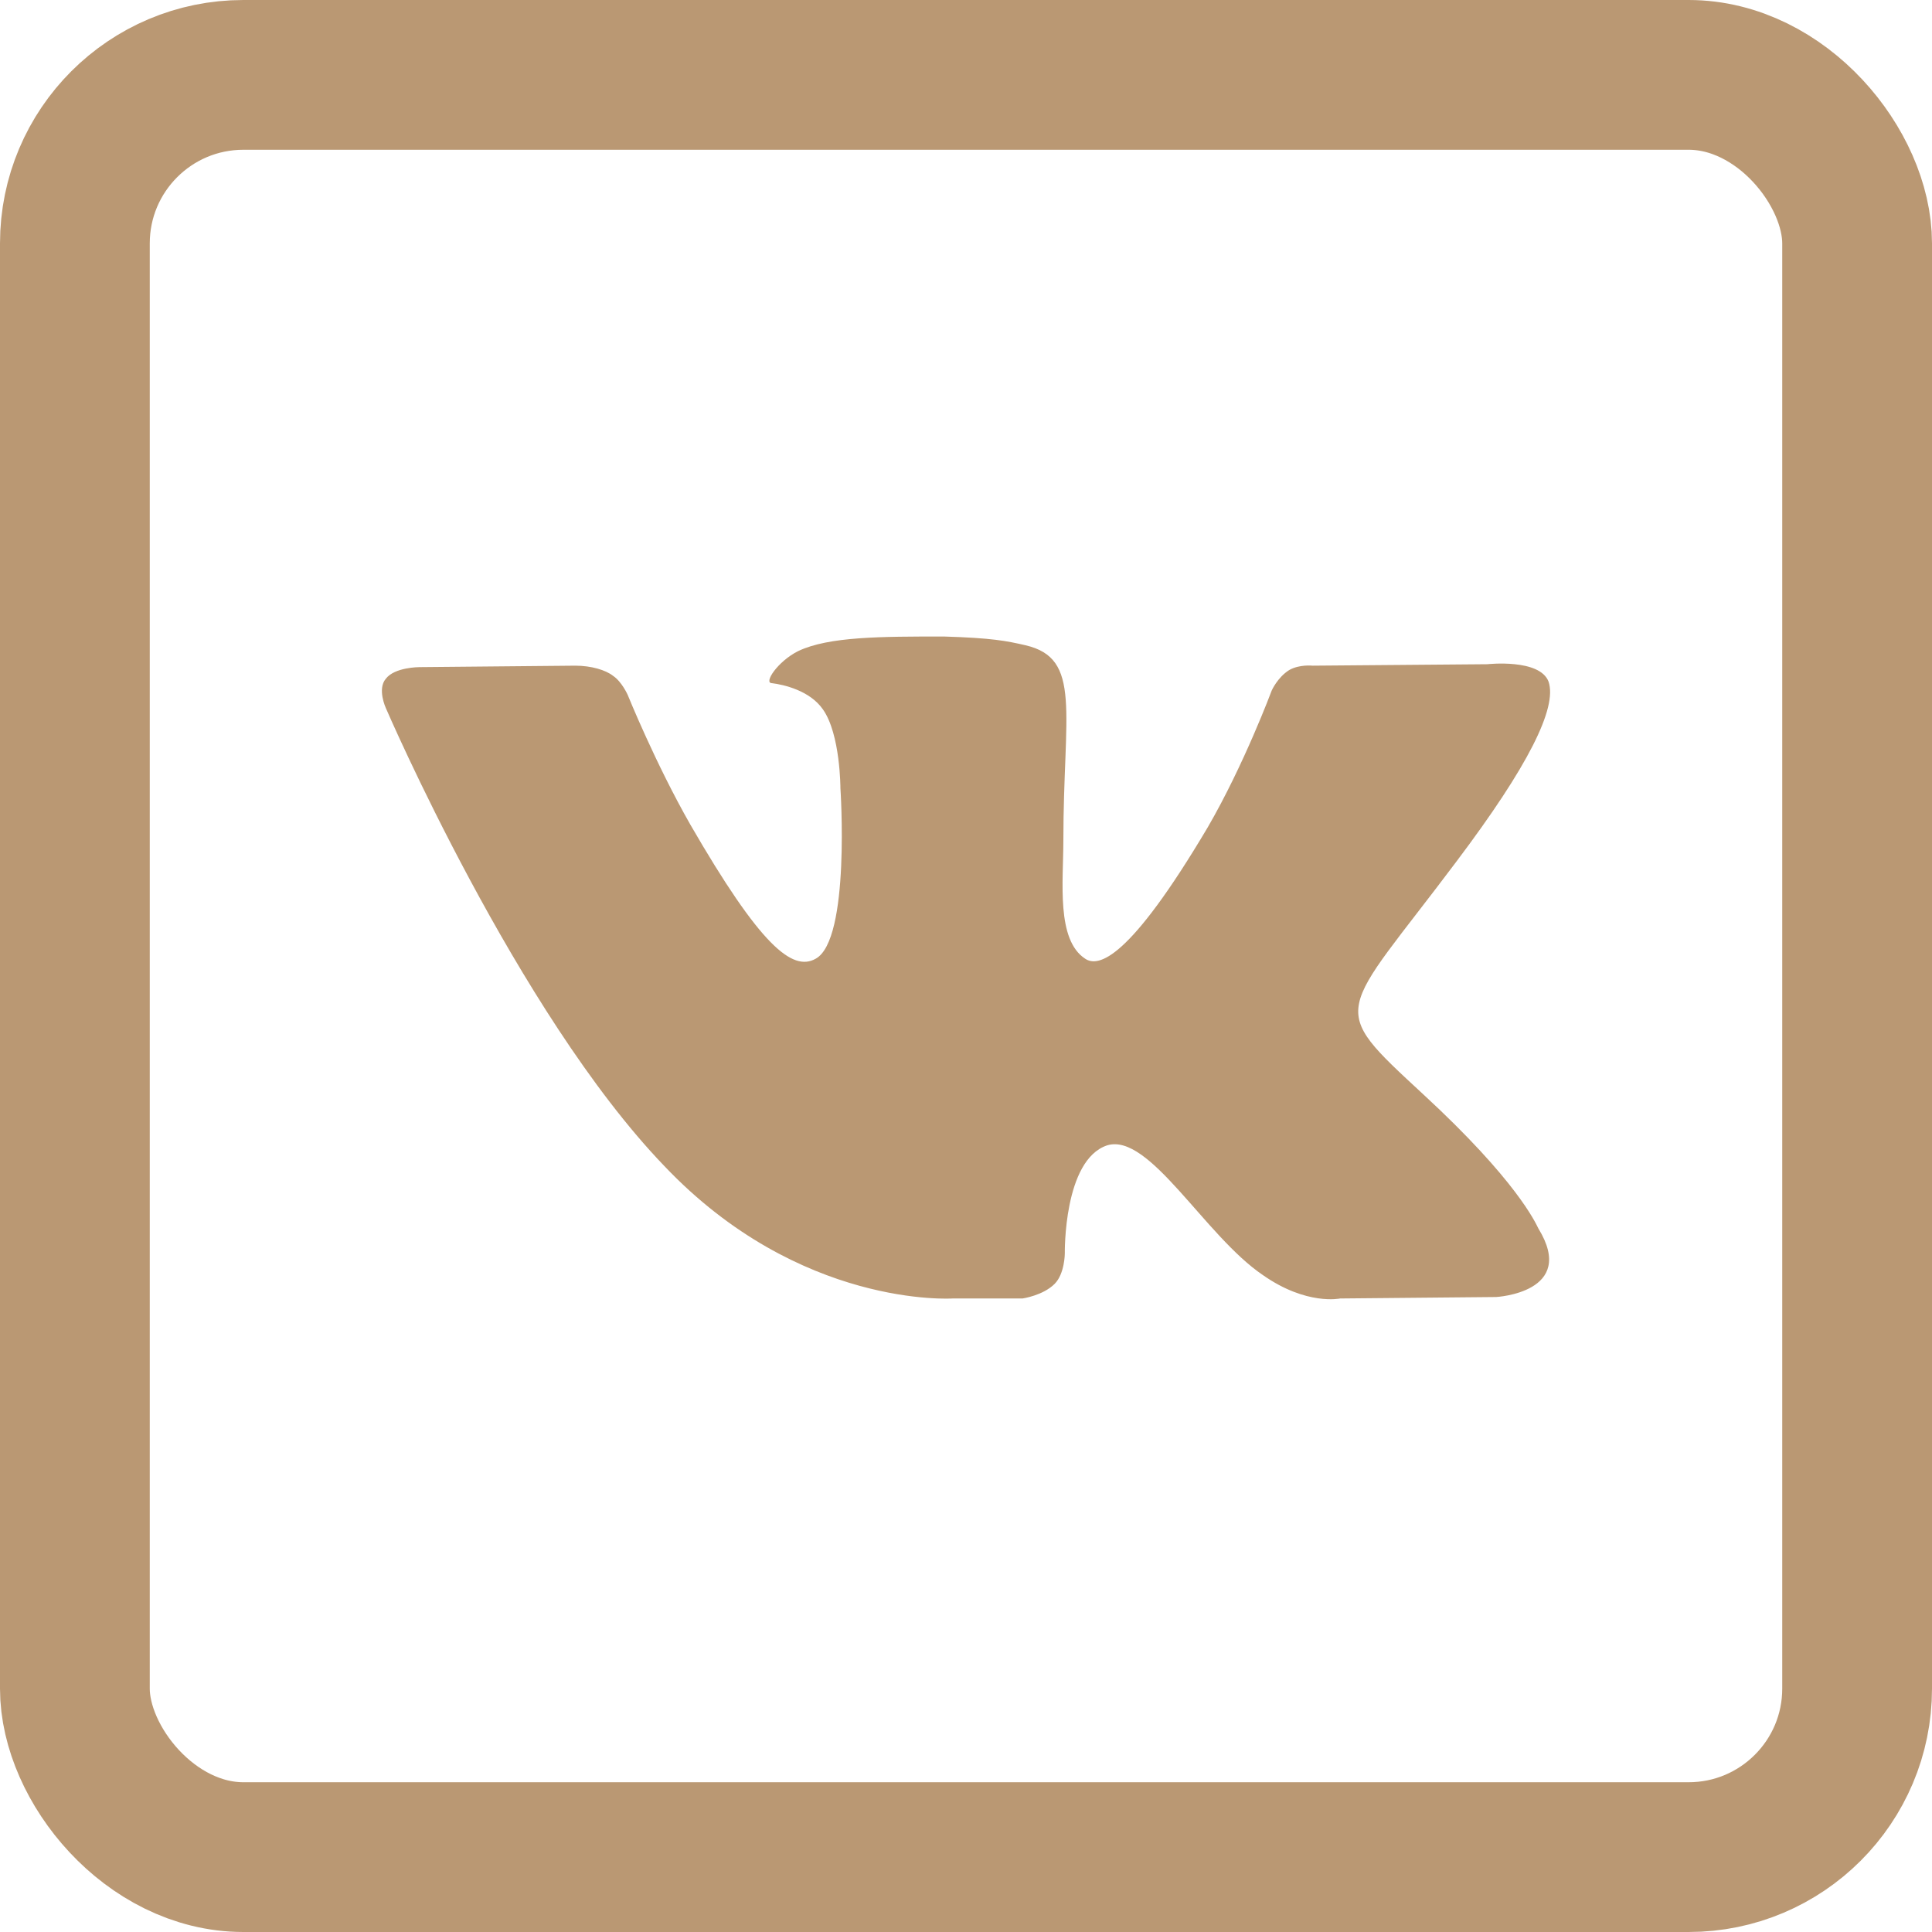
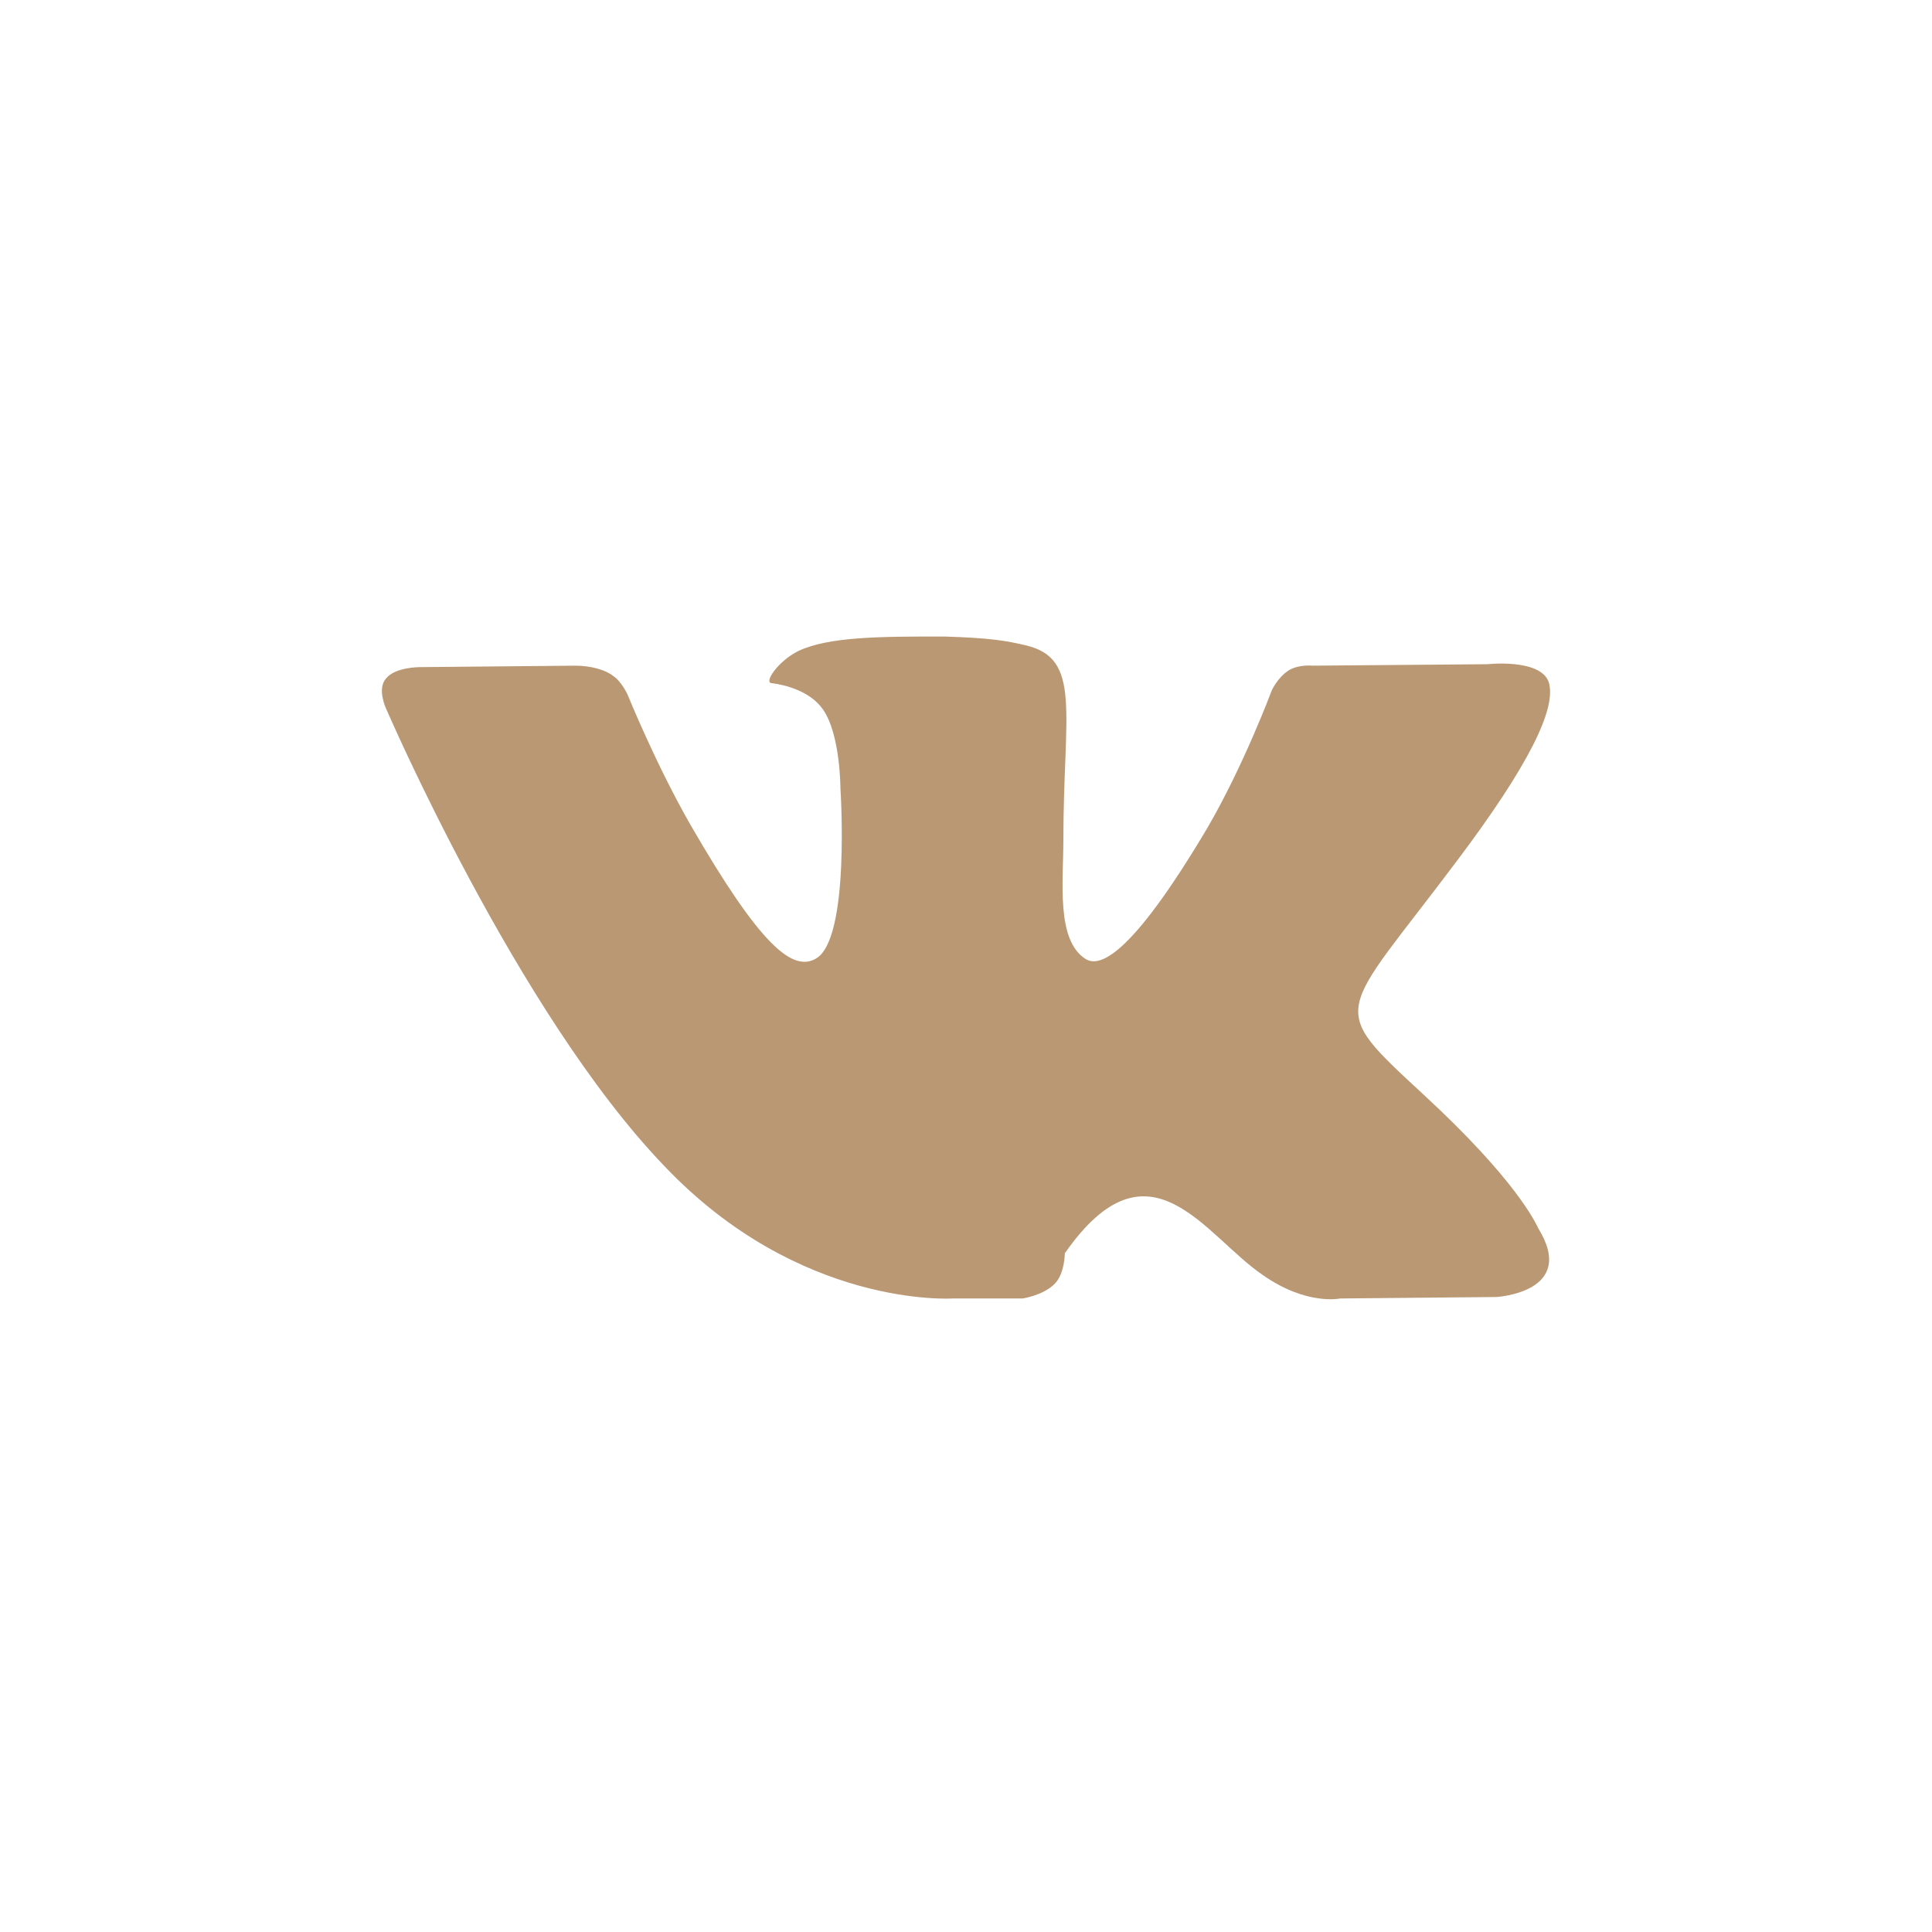
<svg xmlns="http://www.w3.org/2000/svg" width="516" height="516" viewBox="0 0 516 516" fill="none">
-   <rect x="20" y="20" width="476" height="476" rx="45" stroke="#BA9873" stroke-width="40" />
-   <path fill-rule="evenodd" clip-rule="evenodd" d="M254.426 346.797H273.106C273.106 346.797 278.555 346.019 281.668 342.903C284.392 340.177 284.392 334.725 284.392 334.725C284.392 334.725 284.003 309.802 295.678 305.908C306.964 302.403 321.753 330.052 337.32 340.567C348.995 348.745 357.946 346.797 357.946 346.797L399.587 346.408C399.587 346.408 421.381 345.24 410.873 328.105C410.095 326.547 405.036 315.254 380.129 292.278C354.054 268.134 357.557 272.028 389.08 229.971C408.149 204.659 415.933 189.082 413.598 182.072C411.263 175.841 397.252 177.399 397.252 177.399L350.552 177.788C350.552 177.788 347.049 177.399 344.325 178.957C341.211 180.904 339.655 184.409 339.655 184.409C339.655 184.409 332.261 204.269 322.531 221.014C301.516 256.452 293.343 258.399 289.841 256.062C282.057 251 284.003 235.423 284.003 224.519C284.003 190.25 289.062 175.841 273.885 172.337C268.825 171.168 264.934 170.389 252.091 170C235.357 170 221.346 170 213.174 173.894C207.725 176.62 203.834 182.461 206.169 182.461C209.282 182.851 216.287 184.409 219.79 189.471C224.46 196.091 224.46 210.5 224.46 210.5C224.46 210.5 227.184 251 217.844 256.062C211.617 259.567 203.055 252.557 184.375 220.235C175.035 203.88 167.64 185.577 167.64 185.577C167.64 185.577 166.084 182.072 163.749 180.514C161.803 178.957 157.911 177.788 153.63 177.788L111.989 178.178C111.989 178.178 105.373 178.178 103.038 181.293C100.703 184.019 103.038 189.082 103.038 189.082C103.038 189.082 138.063 270.471 177.37 311.36C213.563 349.523 254.426 346.797 254.426 346.797V346.797Z" fill="#BA9873" />
+   <path fill-rule="evenodd" clip-rule="evenodd" d="M254.426 346.797H273.106C273.106 346.797 278.555 346.019 281.668 342.903C284.392 340.177 284.392 334.725 284.392 334.725C306.964 302.403 321.753 330.052 337.32 340.567C348.995 348.745 357.946 346.797 357.946 346.797L399.587 346.408C399.587 346.408 421.381 345.24 410.873 328.105C410.095 326.547 405.036 315.254 380.129 292.278C354.054 268.134 357.557 272.028 389.08 229.971C408.149 204.659 415.933 189.082 413.598 182.072C411.263 175.841 397.252 177.399 397.252 177.399L350.552 177.788C350.552 177.788 347.049 177.399 344.325 178.957C341.211 180.904 339.655 184.409 339.655 184.409C339.655 184.409 332.261 204.269 322.531 221.014C301.516 256.452 293.343 258.399 289.841 256.062C282.057 251 284.003 235.423 284.003 224.519C284.003 190.25 289.062 175.841 273.885 172.337C268.825 171.168 264.934 170.389 252.091 170C235.357 170 221.346 170 213.174 173.894C207.725 176.62 203.834 182.461 206.169 182.461C209.282 182.851 216.287 184.409 219.79 189.471C224.46 196.091 224.46 210.5 224.46 210.5C224.46 210.5 227.184 251 217.844 256.062C211.617 259.567 203.055 252.557 184.375 220.235C175.035 203.88 167.64 185.577 167.64 185.577C167.64 185.577 166.084 182.072 163.749 180.514C161.803 178.957 157.911 177.788 153.63 177.788L111.989 178.178C111.989 178.178 105.373 178.178 103.038 181.293C100.703 184.019 103.038 189.082 103.038 189.082C103.038 189.082 138.063 270.471 177.37 311.36C213.563 349.523 254.426 346.797 254.426 346.797V346.797Z" fill="#BA9873" />
</svg>